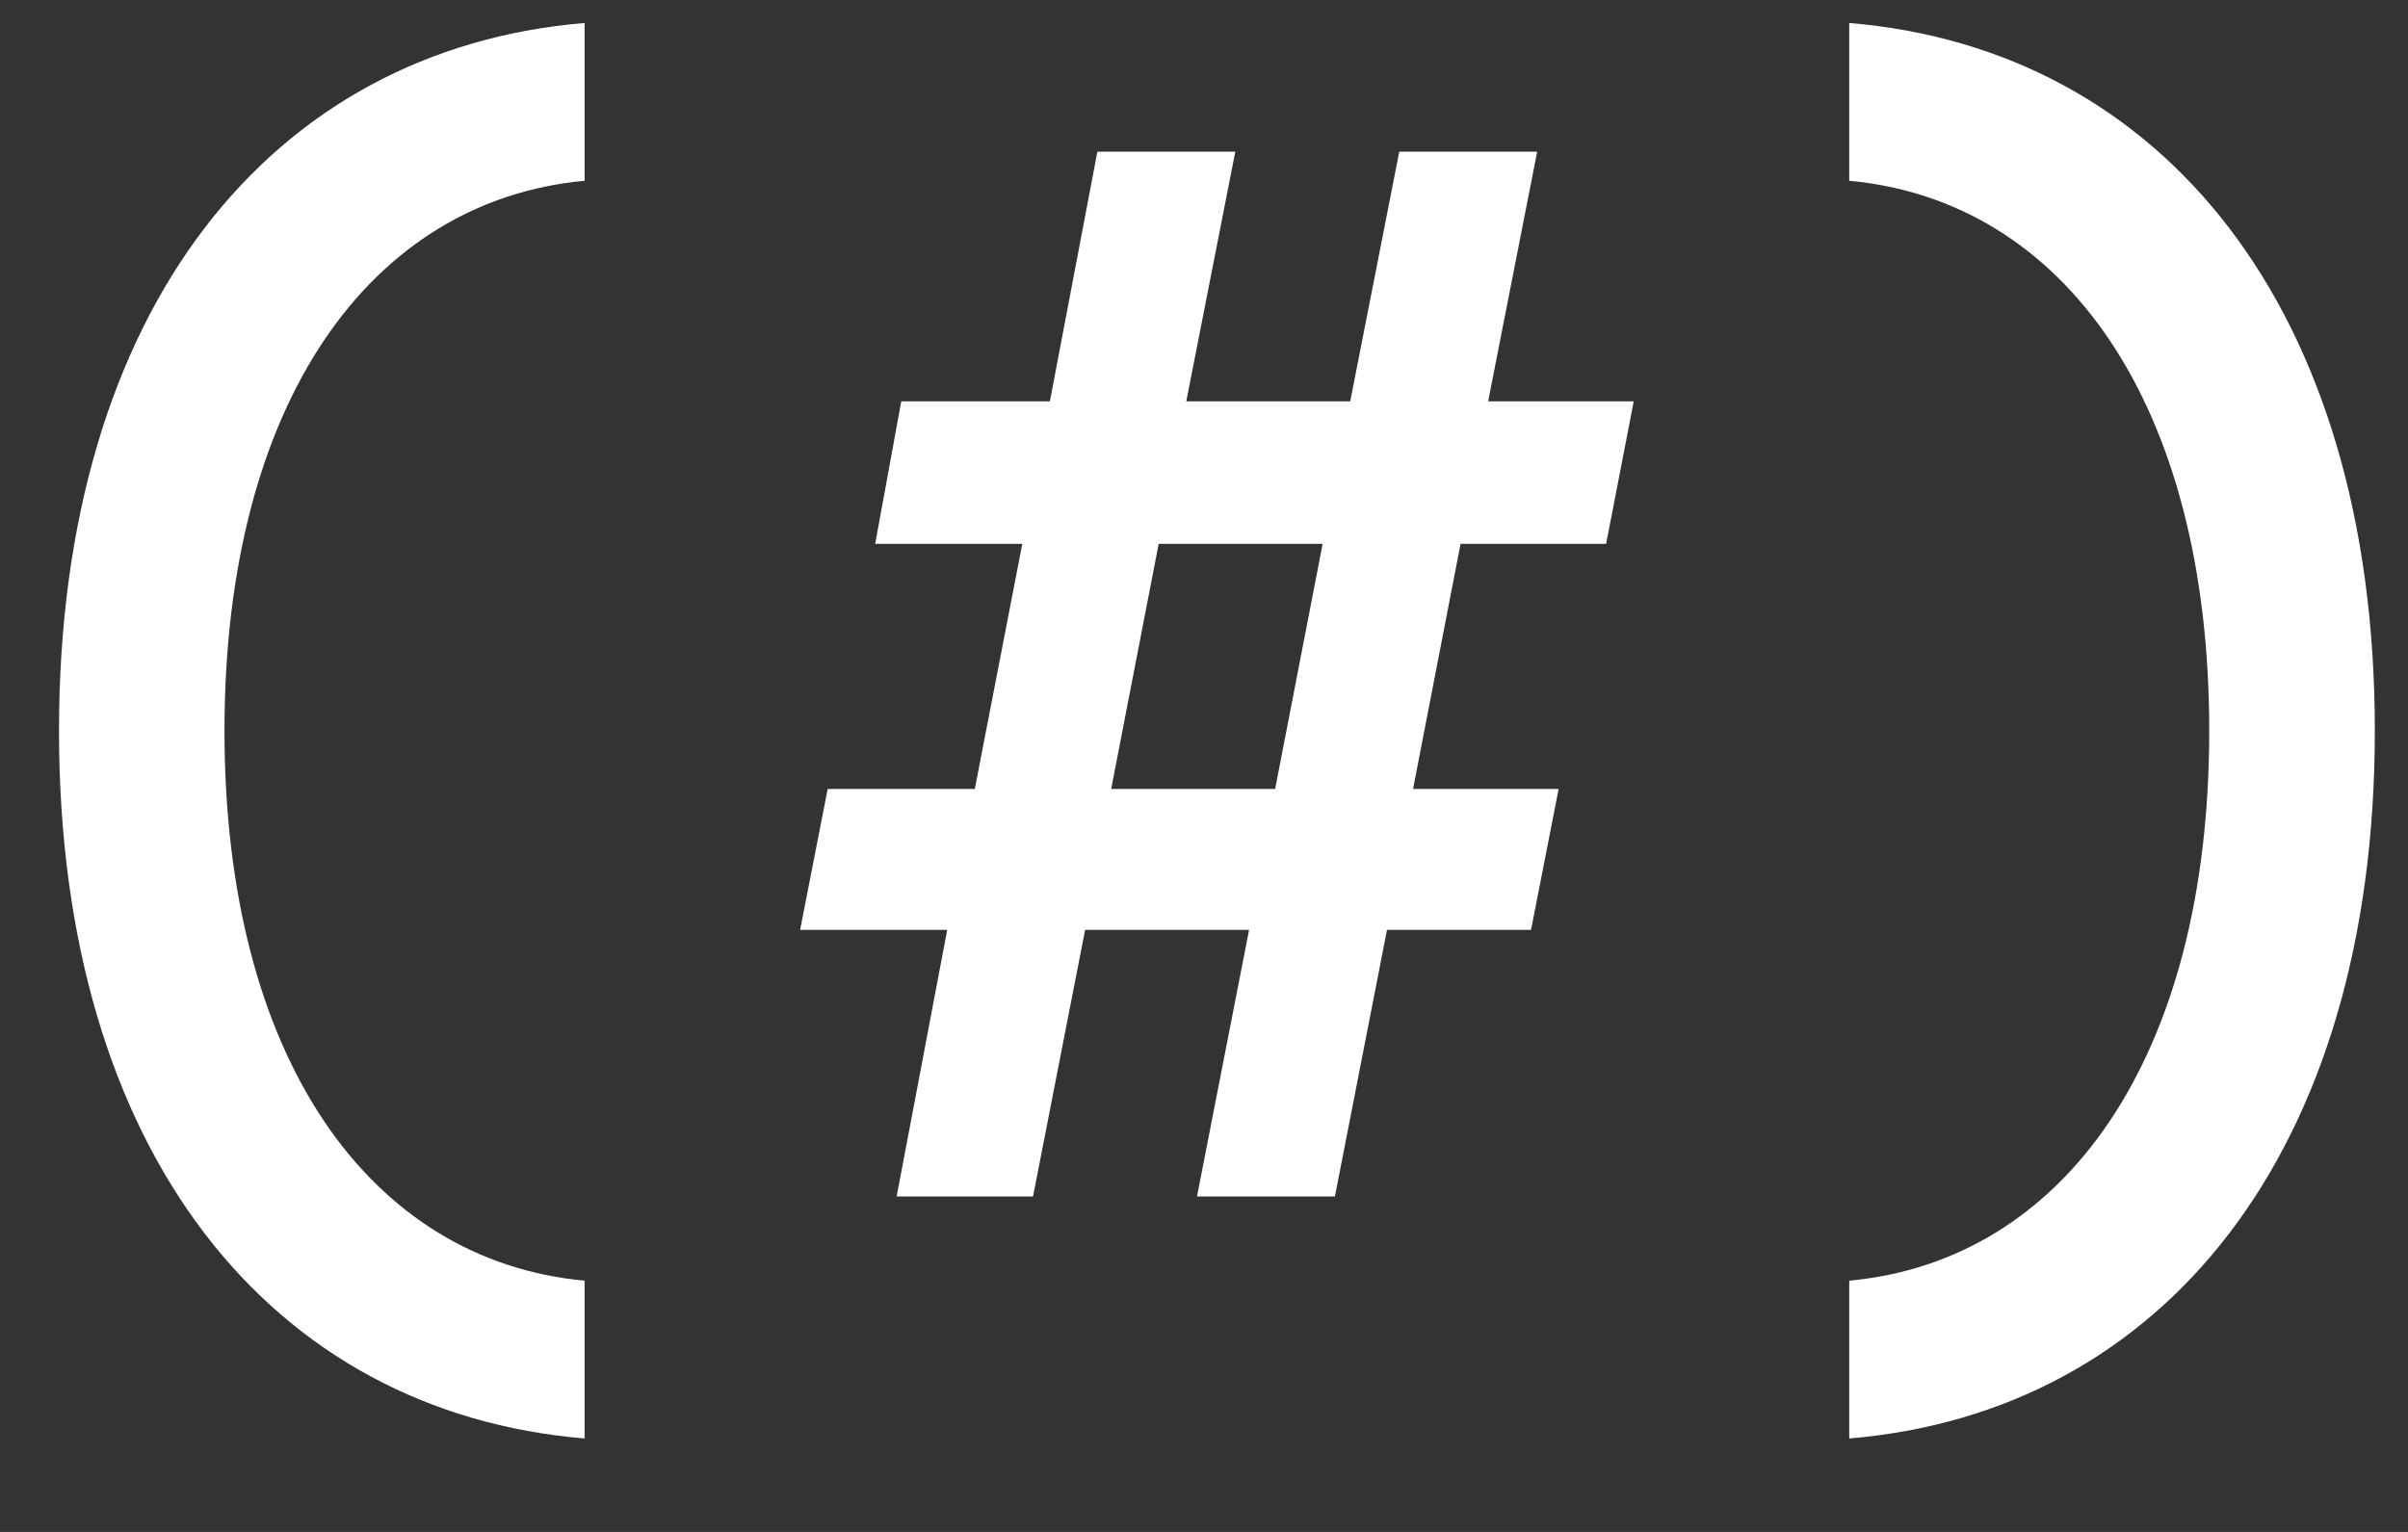
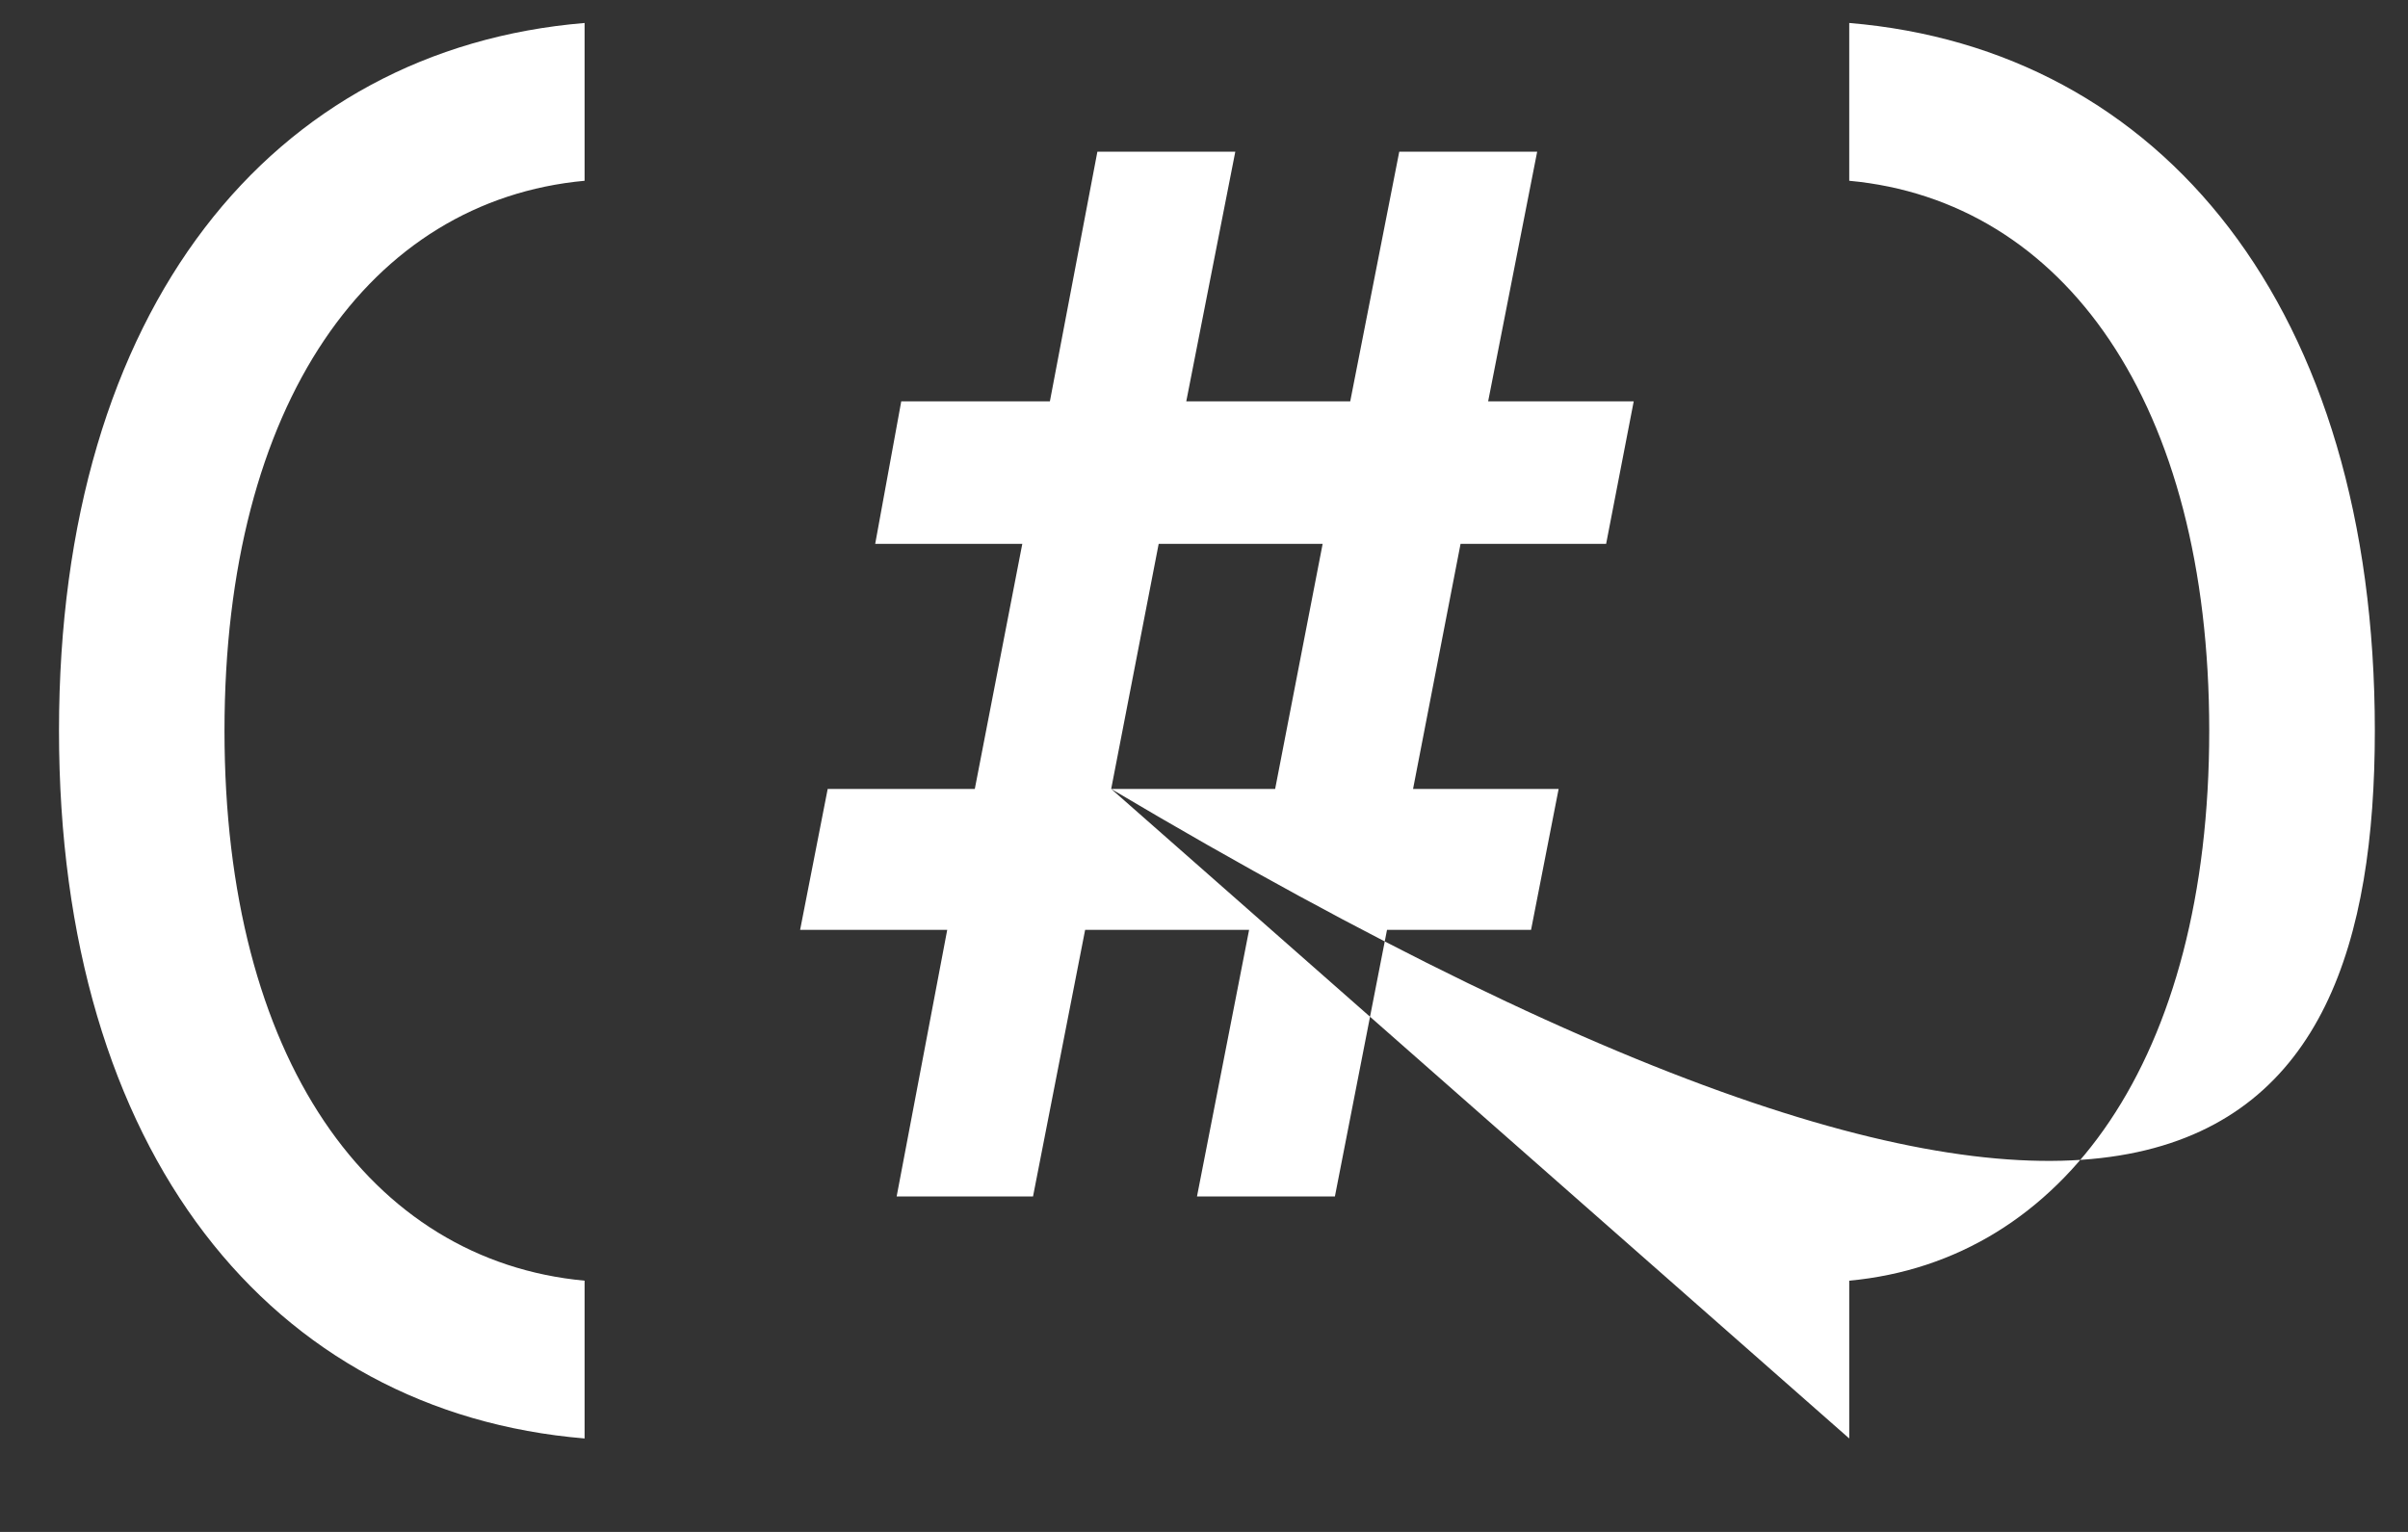
<svg xmlns="http://www.w3.org/2000/svg" width="22" height="14" viewBox="0 0 22 14" fill="none">
  <rect x="0" y="0" width="22" height="14" fill="#333333" stroke="none" />
-   <path d="M5.341 11.704C3.381 11.522 2.051 9.674 2.051 6.678C2.051 3.682 3.381 1.834 5.341 1.652V0.21C2.485 0.448 0.539 2.814 0.539 6.678C0.539 10.542 2.485 12.908 5.341 13.146V11.704ZM14.926 3.668H13.596L14.044 1.386H12.784L12.336 3.668H10.838L11.286 1.386H10.026L9.592 3.668H8.234L7.996 4.97H9.34L8.906 7.21H7.562L7.31 8.498H8.654L8.192 10.934H9.438L9.914 8.498H11.412L10.936 10.934H12.196L12.672 8.498H13.988L14.24 7.21H12.91L13.344 4.97H14.674L14.926 3.668ZM10.152 7.21L10.586 4.97H12.084L11.65 7.21H10.152ZM16.895 13.146C19.75 12.908 21.697 10.542 21.697 6.678C21.697 2.814 19.75 0.448 16.895 0.21V1.652C18.855 1.834 20.184 3.682 20.184 6.678C20.184 9.674 18.855 11.522 16.895 11.704V13.146Z" fill="white" />
+   <path d="M5.341 11.704C3.381 11.522 2.051 9.674 2.051 6.678C2.051 3.682 3.381 1.834 5.341 1.652V0.21C2.485 0.448 0.539 2.814 0.539 6.678C0.539 10.542 2.485 12.908 5.341 13.146V11.704ZM14.926 3.668H13.596L14.044 1.386H12.784L12.336 3.668H10.838L11.286 1.386H10.026L9.592 3.668H8.234L7.996 4.97H9.34L8.906 7.21H7.562L7.31 8.498H8.654L8.192 10.934H9.438L9.914 8.498H11.412L10.936 10.934H12.196L12.672 8.498H13.988L14.24 7.21H12.91L13.344 4.97H14.674L14.926 3.668ZM10.152 7.21L10.586 4.97H12.084L11.65 7.21H10.152ZC19.75 12.908 21.697 10.542 21.697 6.678C21.697 2.814 19.75 0.448 16.895 0.21V1.652C18.855 1.834 20.184 3.682 20.184 6.678C20.184 9.674 18.855 11.522 16.895 11.704V13.146Z" fill="white" />
</svg>